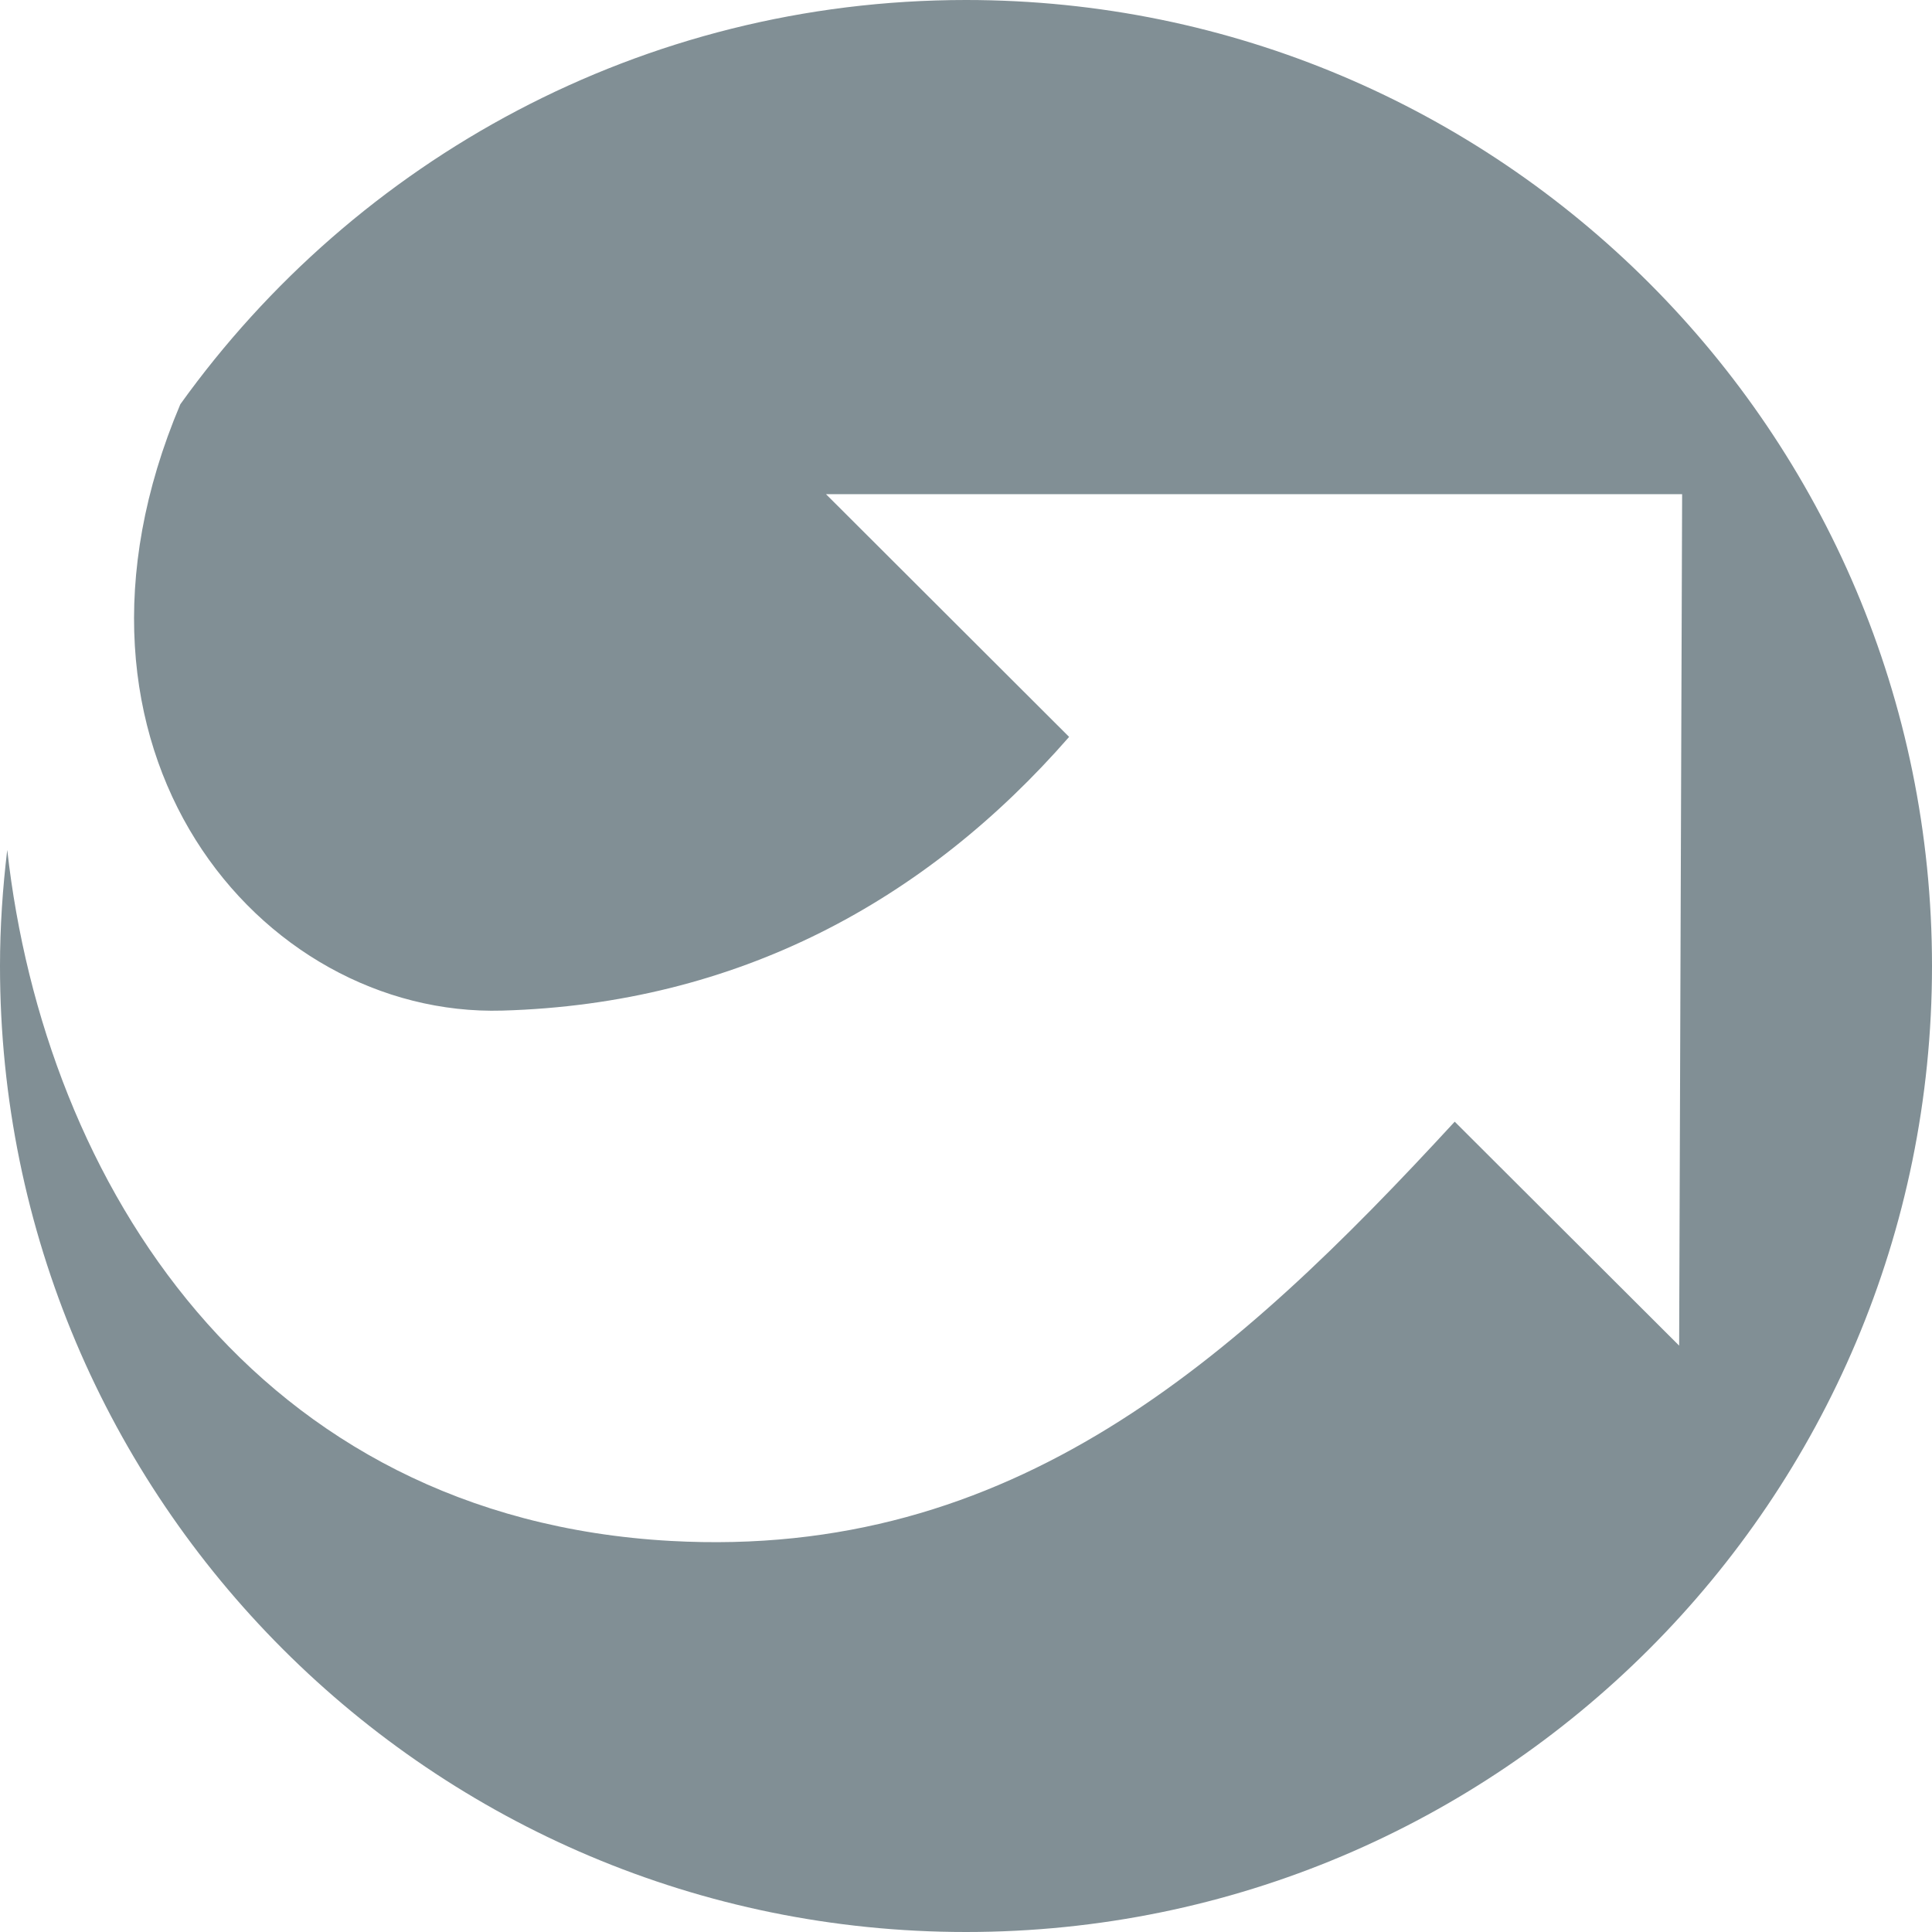
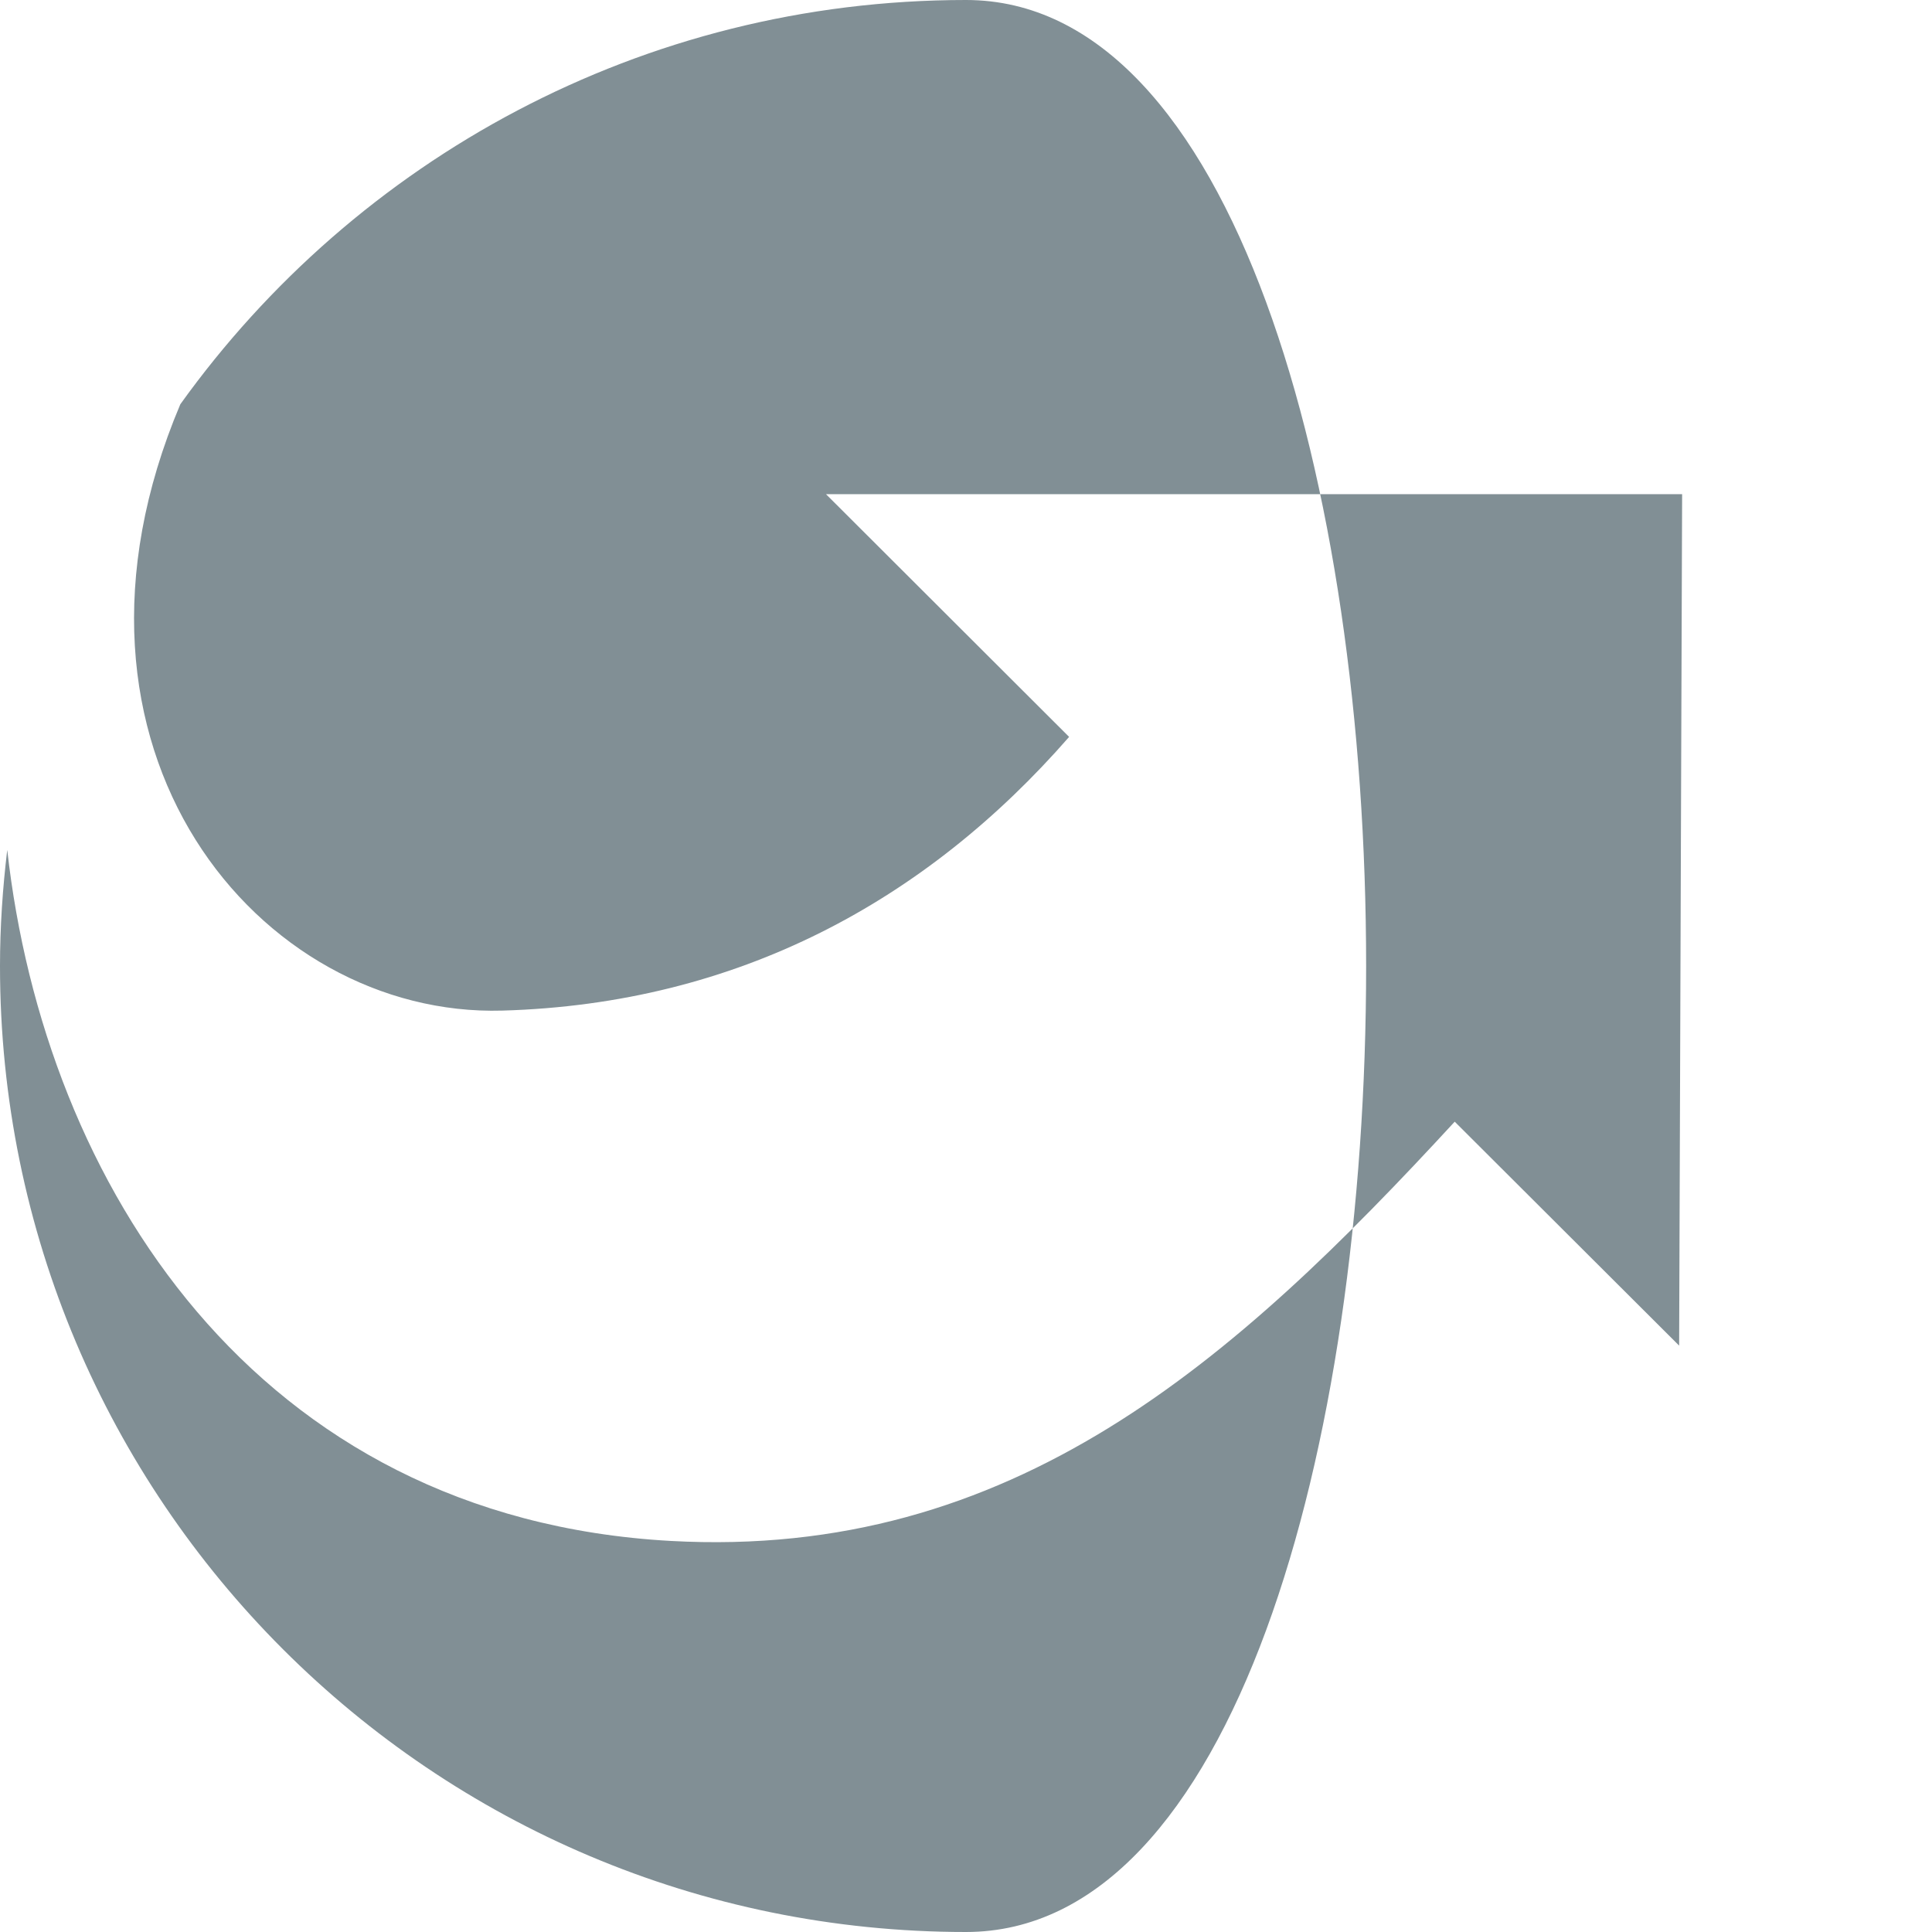
<svg xmlns="http://www.w3.org/2000/svg" fill="#818F95" role="img" viewBox="0 0 24 24">
  <title>PortableApps.com</title>
-   <path d="M12 0C7.977 0 4.419 1.984 2.24 5.022c-1.816 4.295.987 7.619 4.001 7.532 2.925-.084 5.264-1.365 7.04-3.4l-3.02-3.015h10.635l-.037 10.577-2.788-2.782c-2.739 2.974-5.493 5.443-9.741 5.208C3.168 18.855.553 14.7.09 10.558.033 11.032 0 11.512 0 12 0 18.63 5.37 24 12 24s12-5.371 12-12S18.625 0 12 0z" />
+   <path d="M12 0C7.977 0 4.419 1.984 2.24 5.022c-1.816 4.295.987 7.619 4.001 7.532 2.925-.084 5.264-1.365 7.04-3.4l-3.02-3.015h10.635l-.037 10.577-2.788-2.782c-2.739 2.974-5.493 5.443-9.741 5.208C3.168 18.855.553 14.7.09 10.558.033 11.032 0 11.512 0 12 0 18.63 5.37 24 12 24S18.625 0 12 0z" />
</svg>